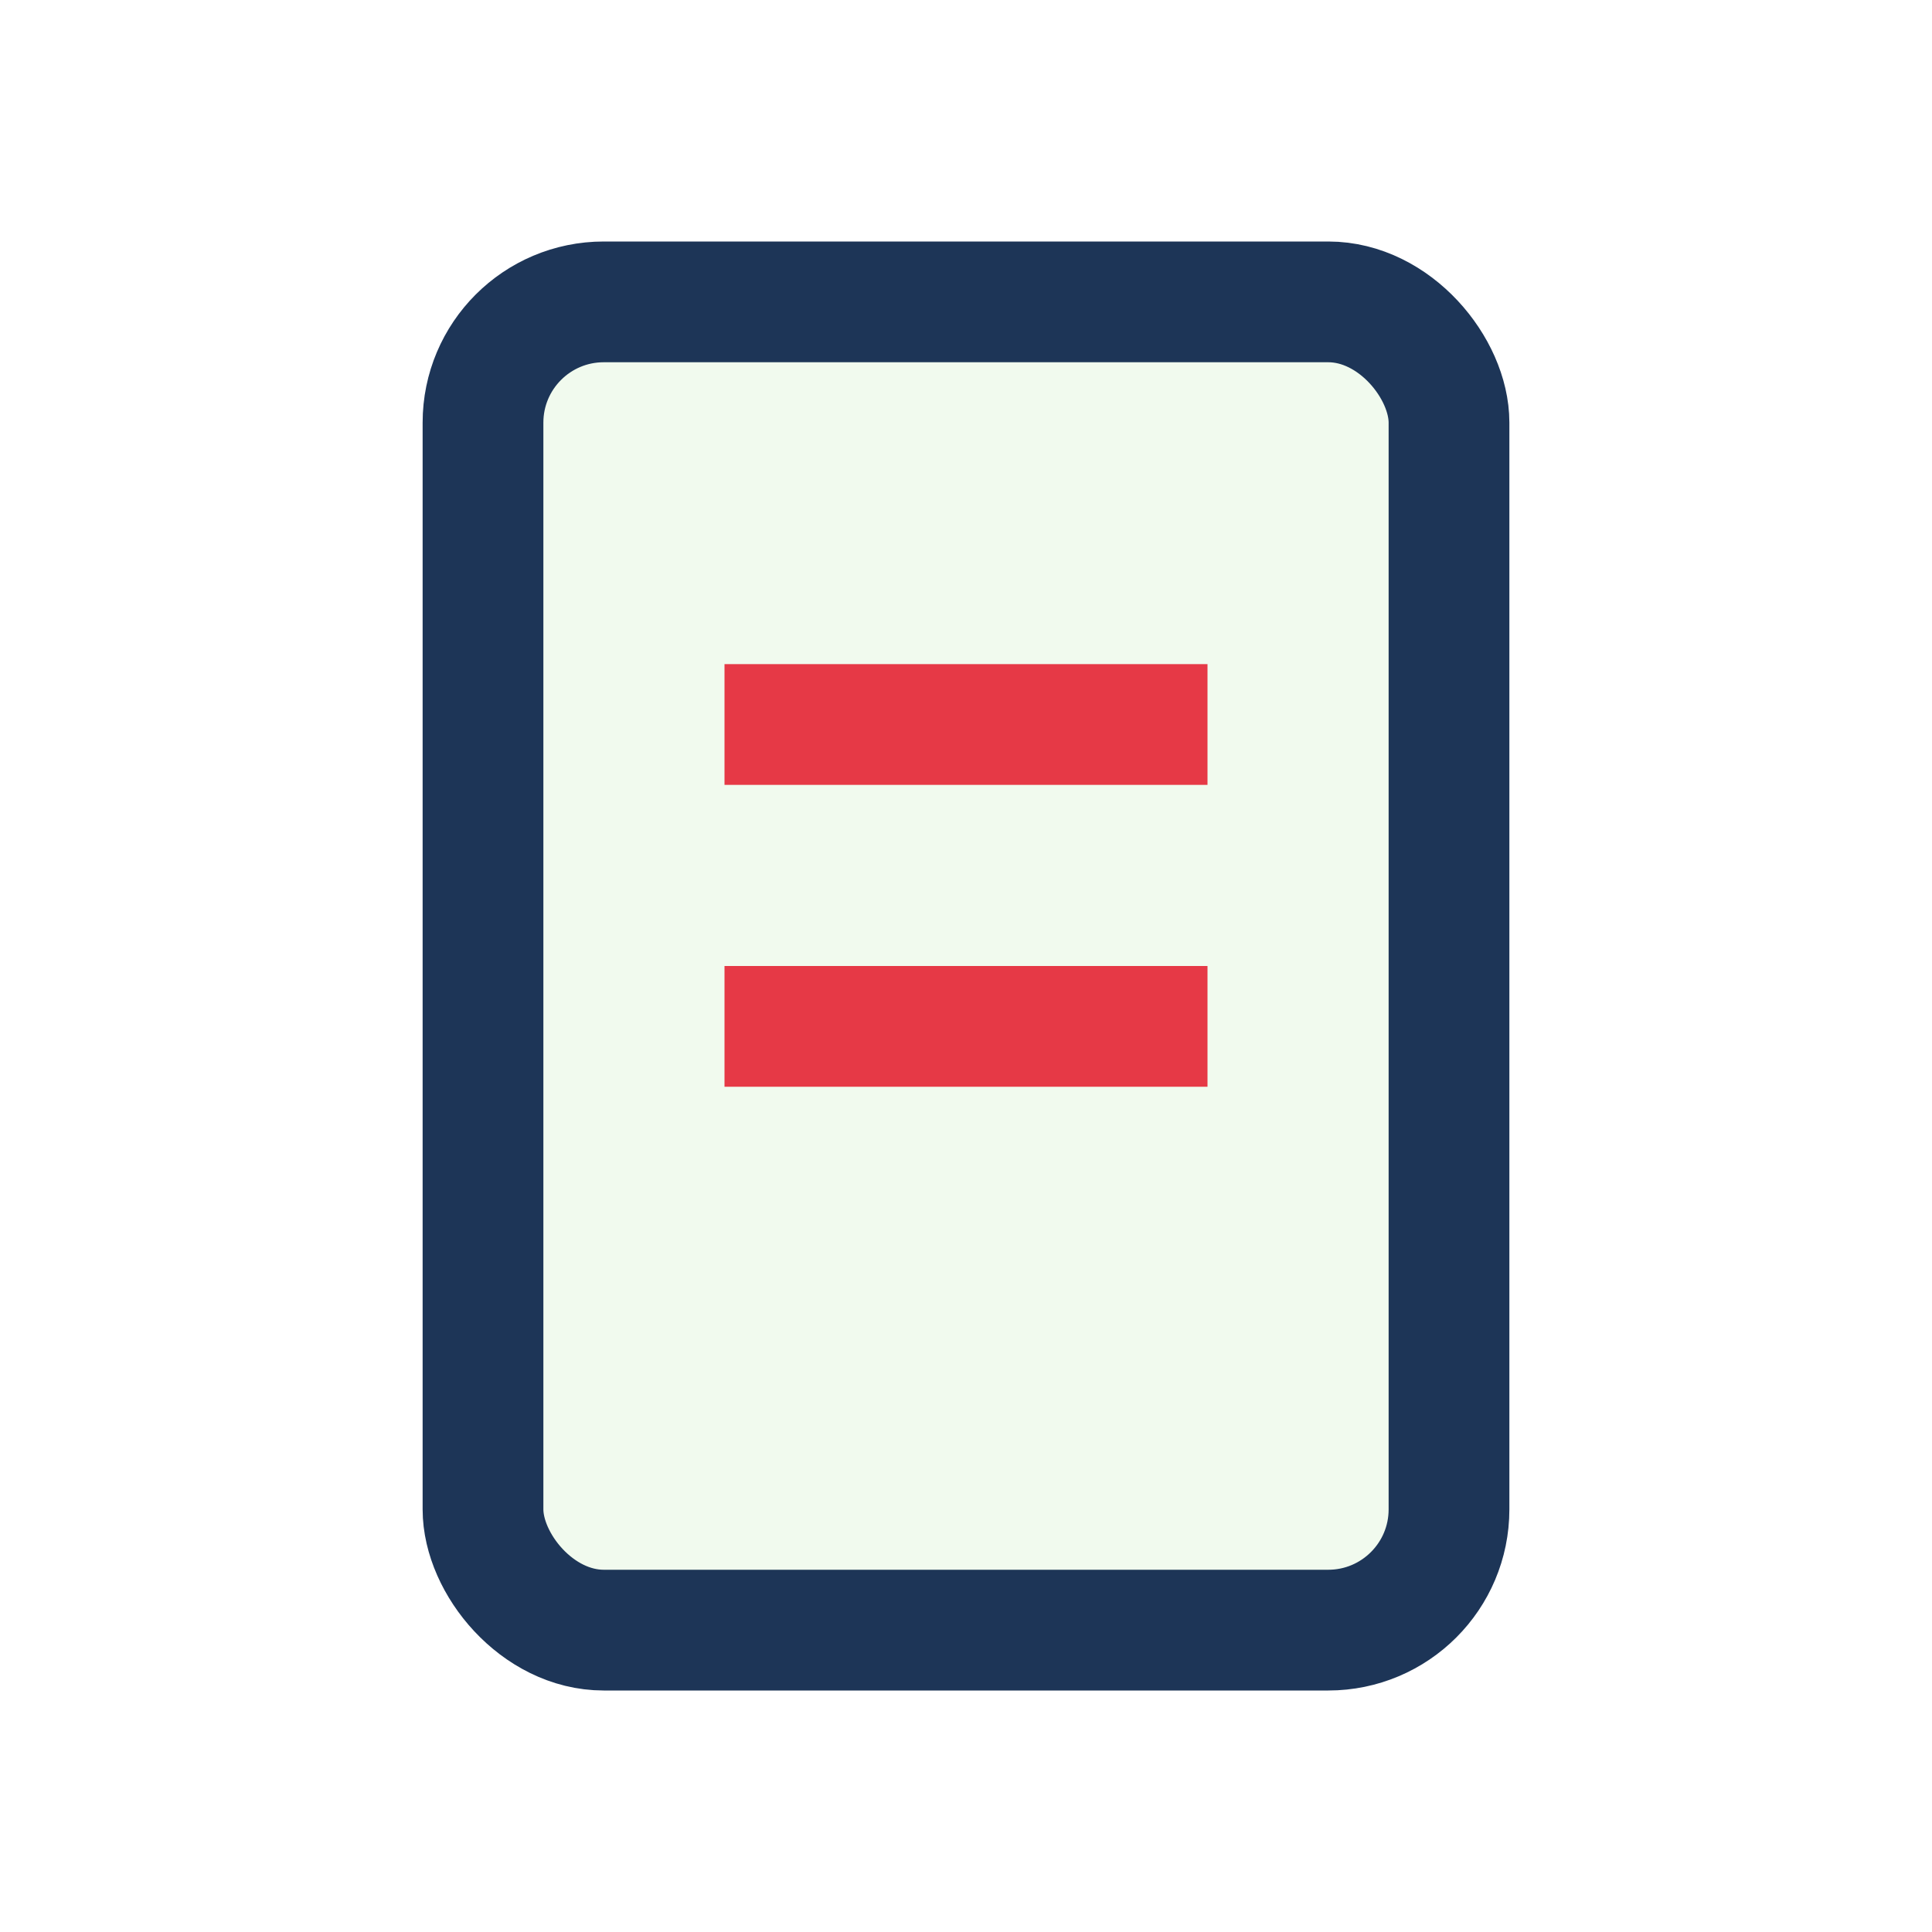
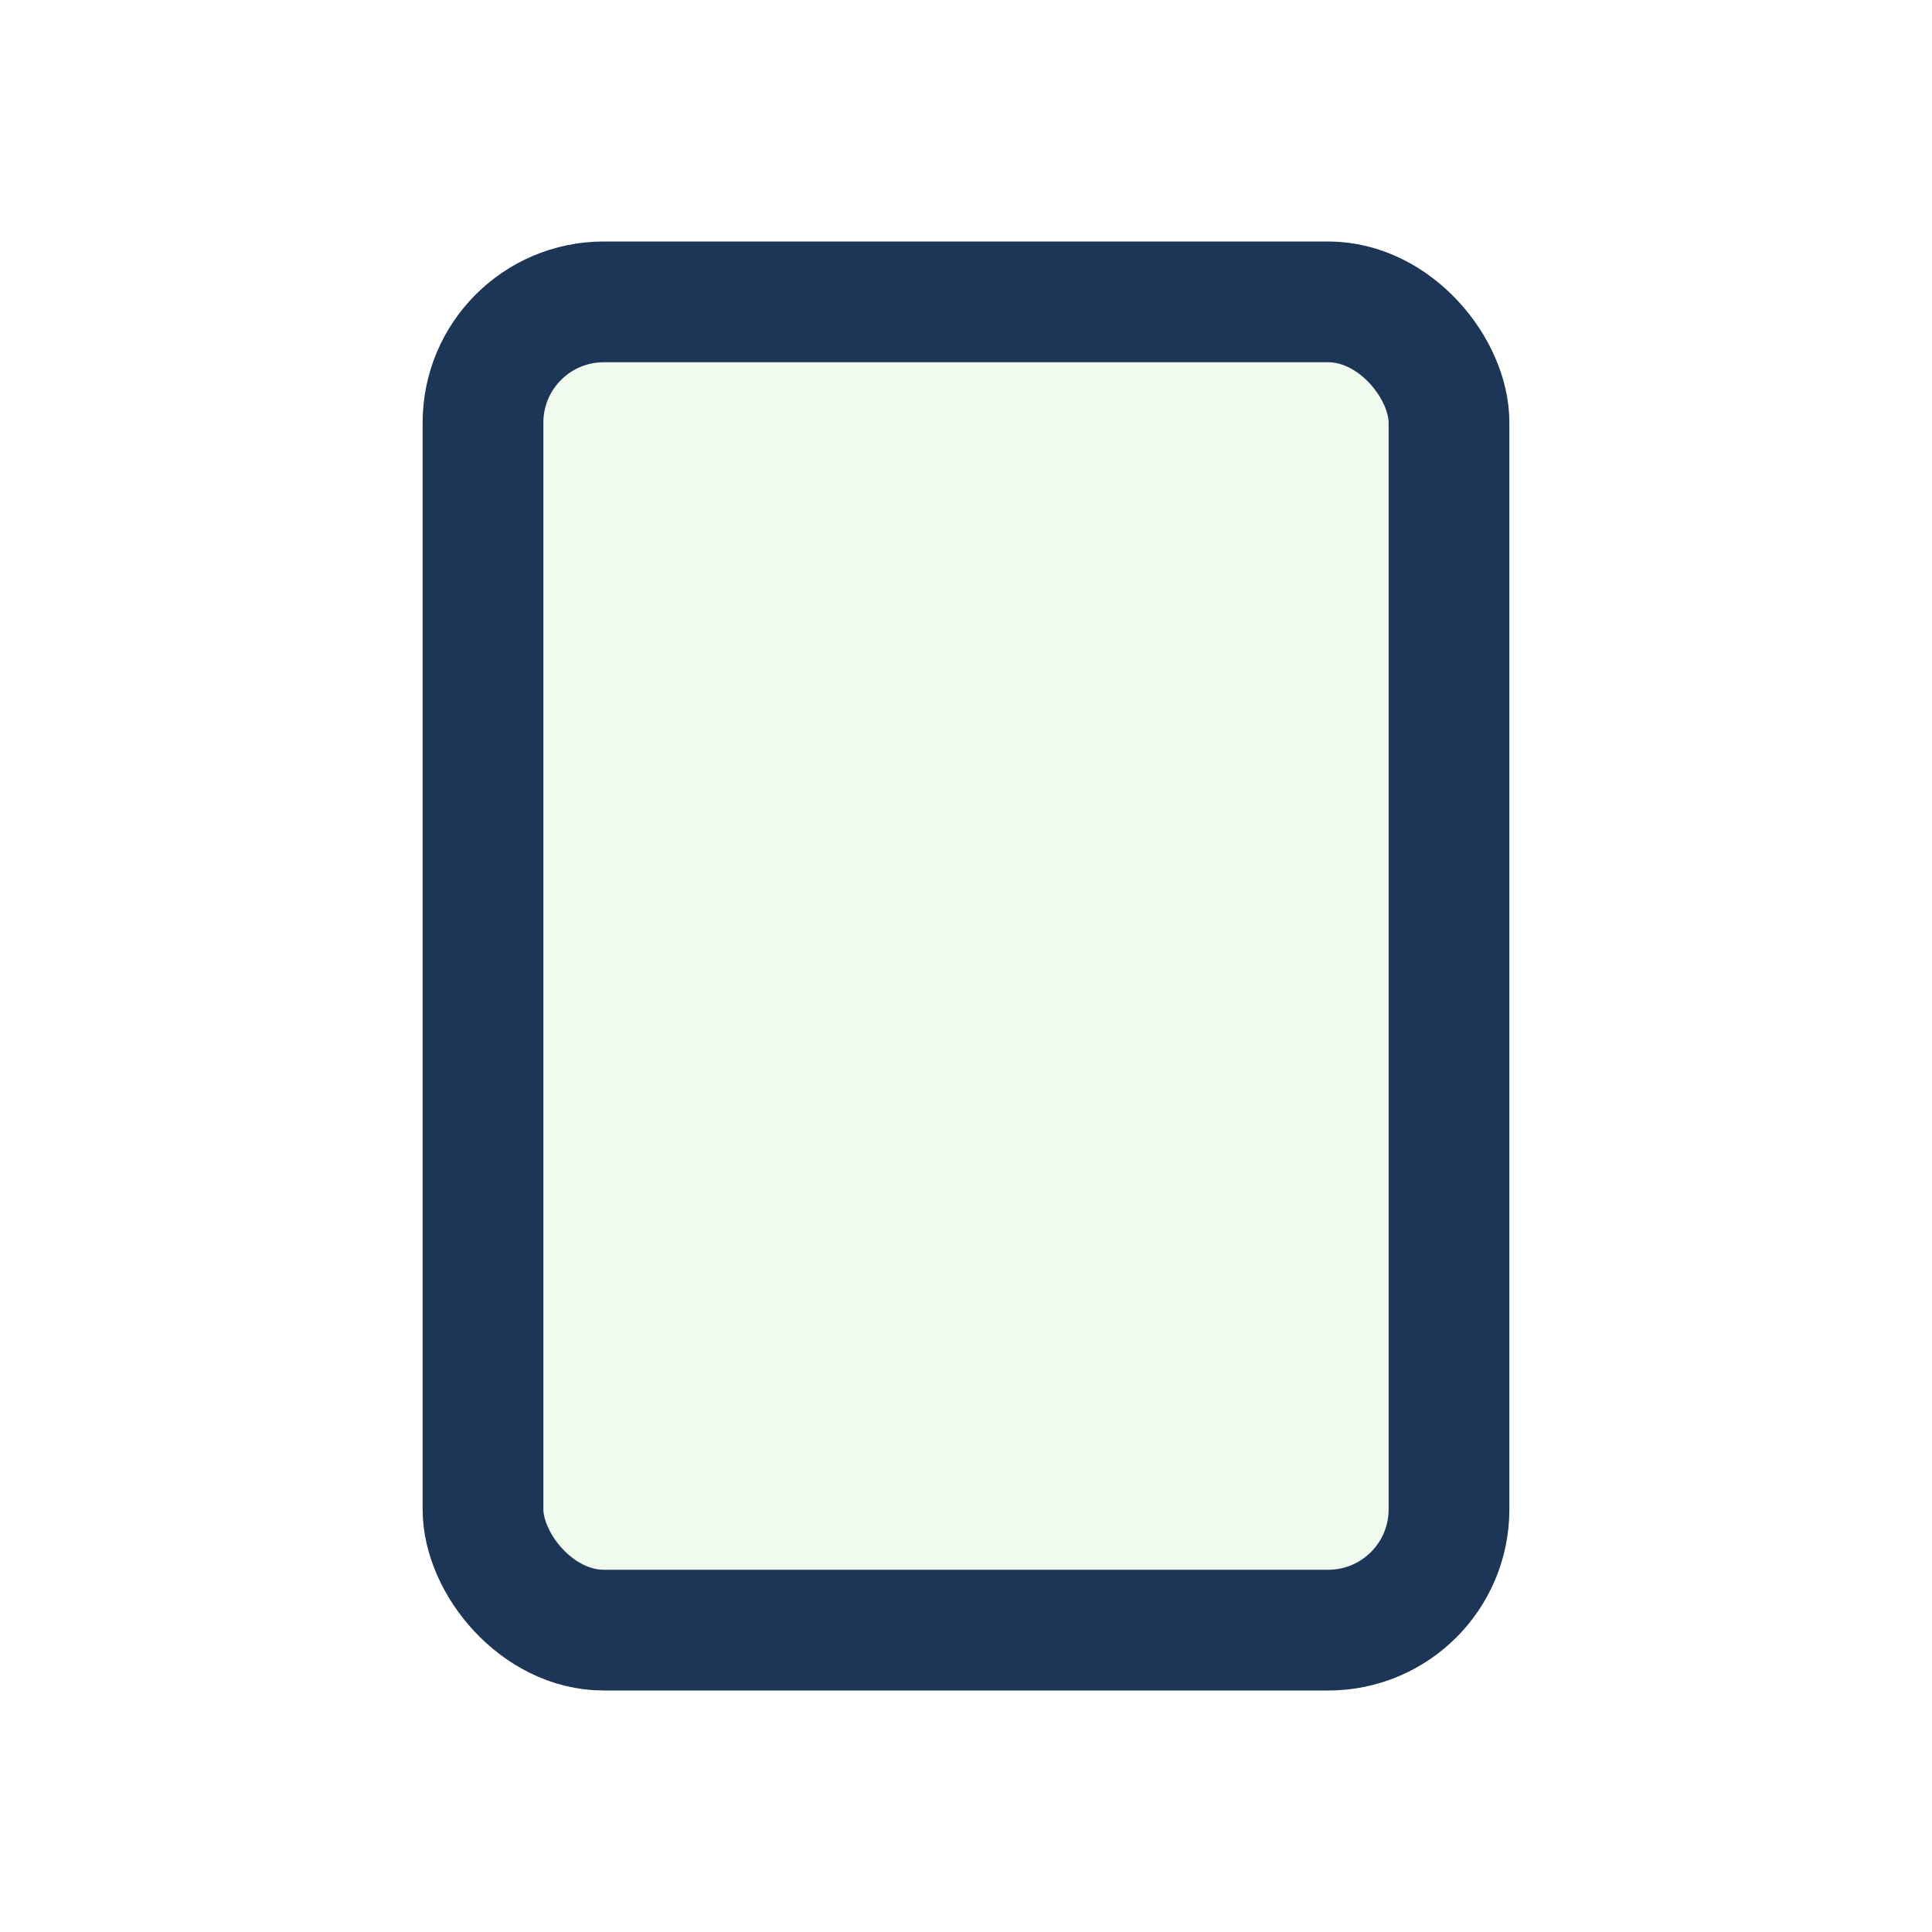
<svg xmlns="http://www.w3.org/2000/svg" width="32" height="32" viewBox="0 0 32 32">
  <rect x="8" y="5" width="16" height="22" rx="2" fill="#F1FAEE" stroke="#1D3557" stroke-width="2" />
-   <path d="M12 12h8M12 17h8" stroke="#E63946" stroke-width="2" />
</svg>